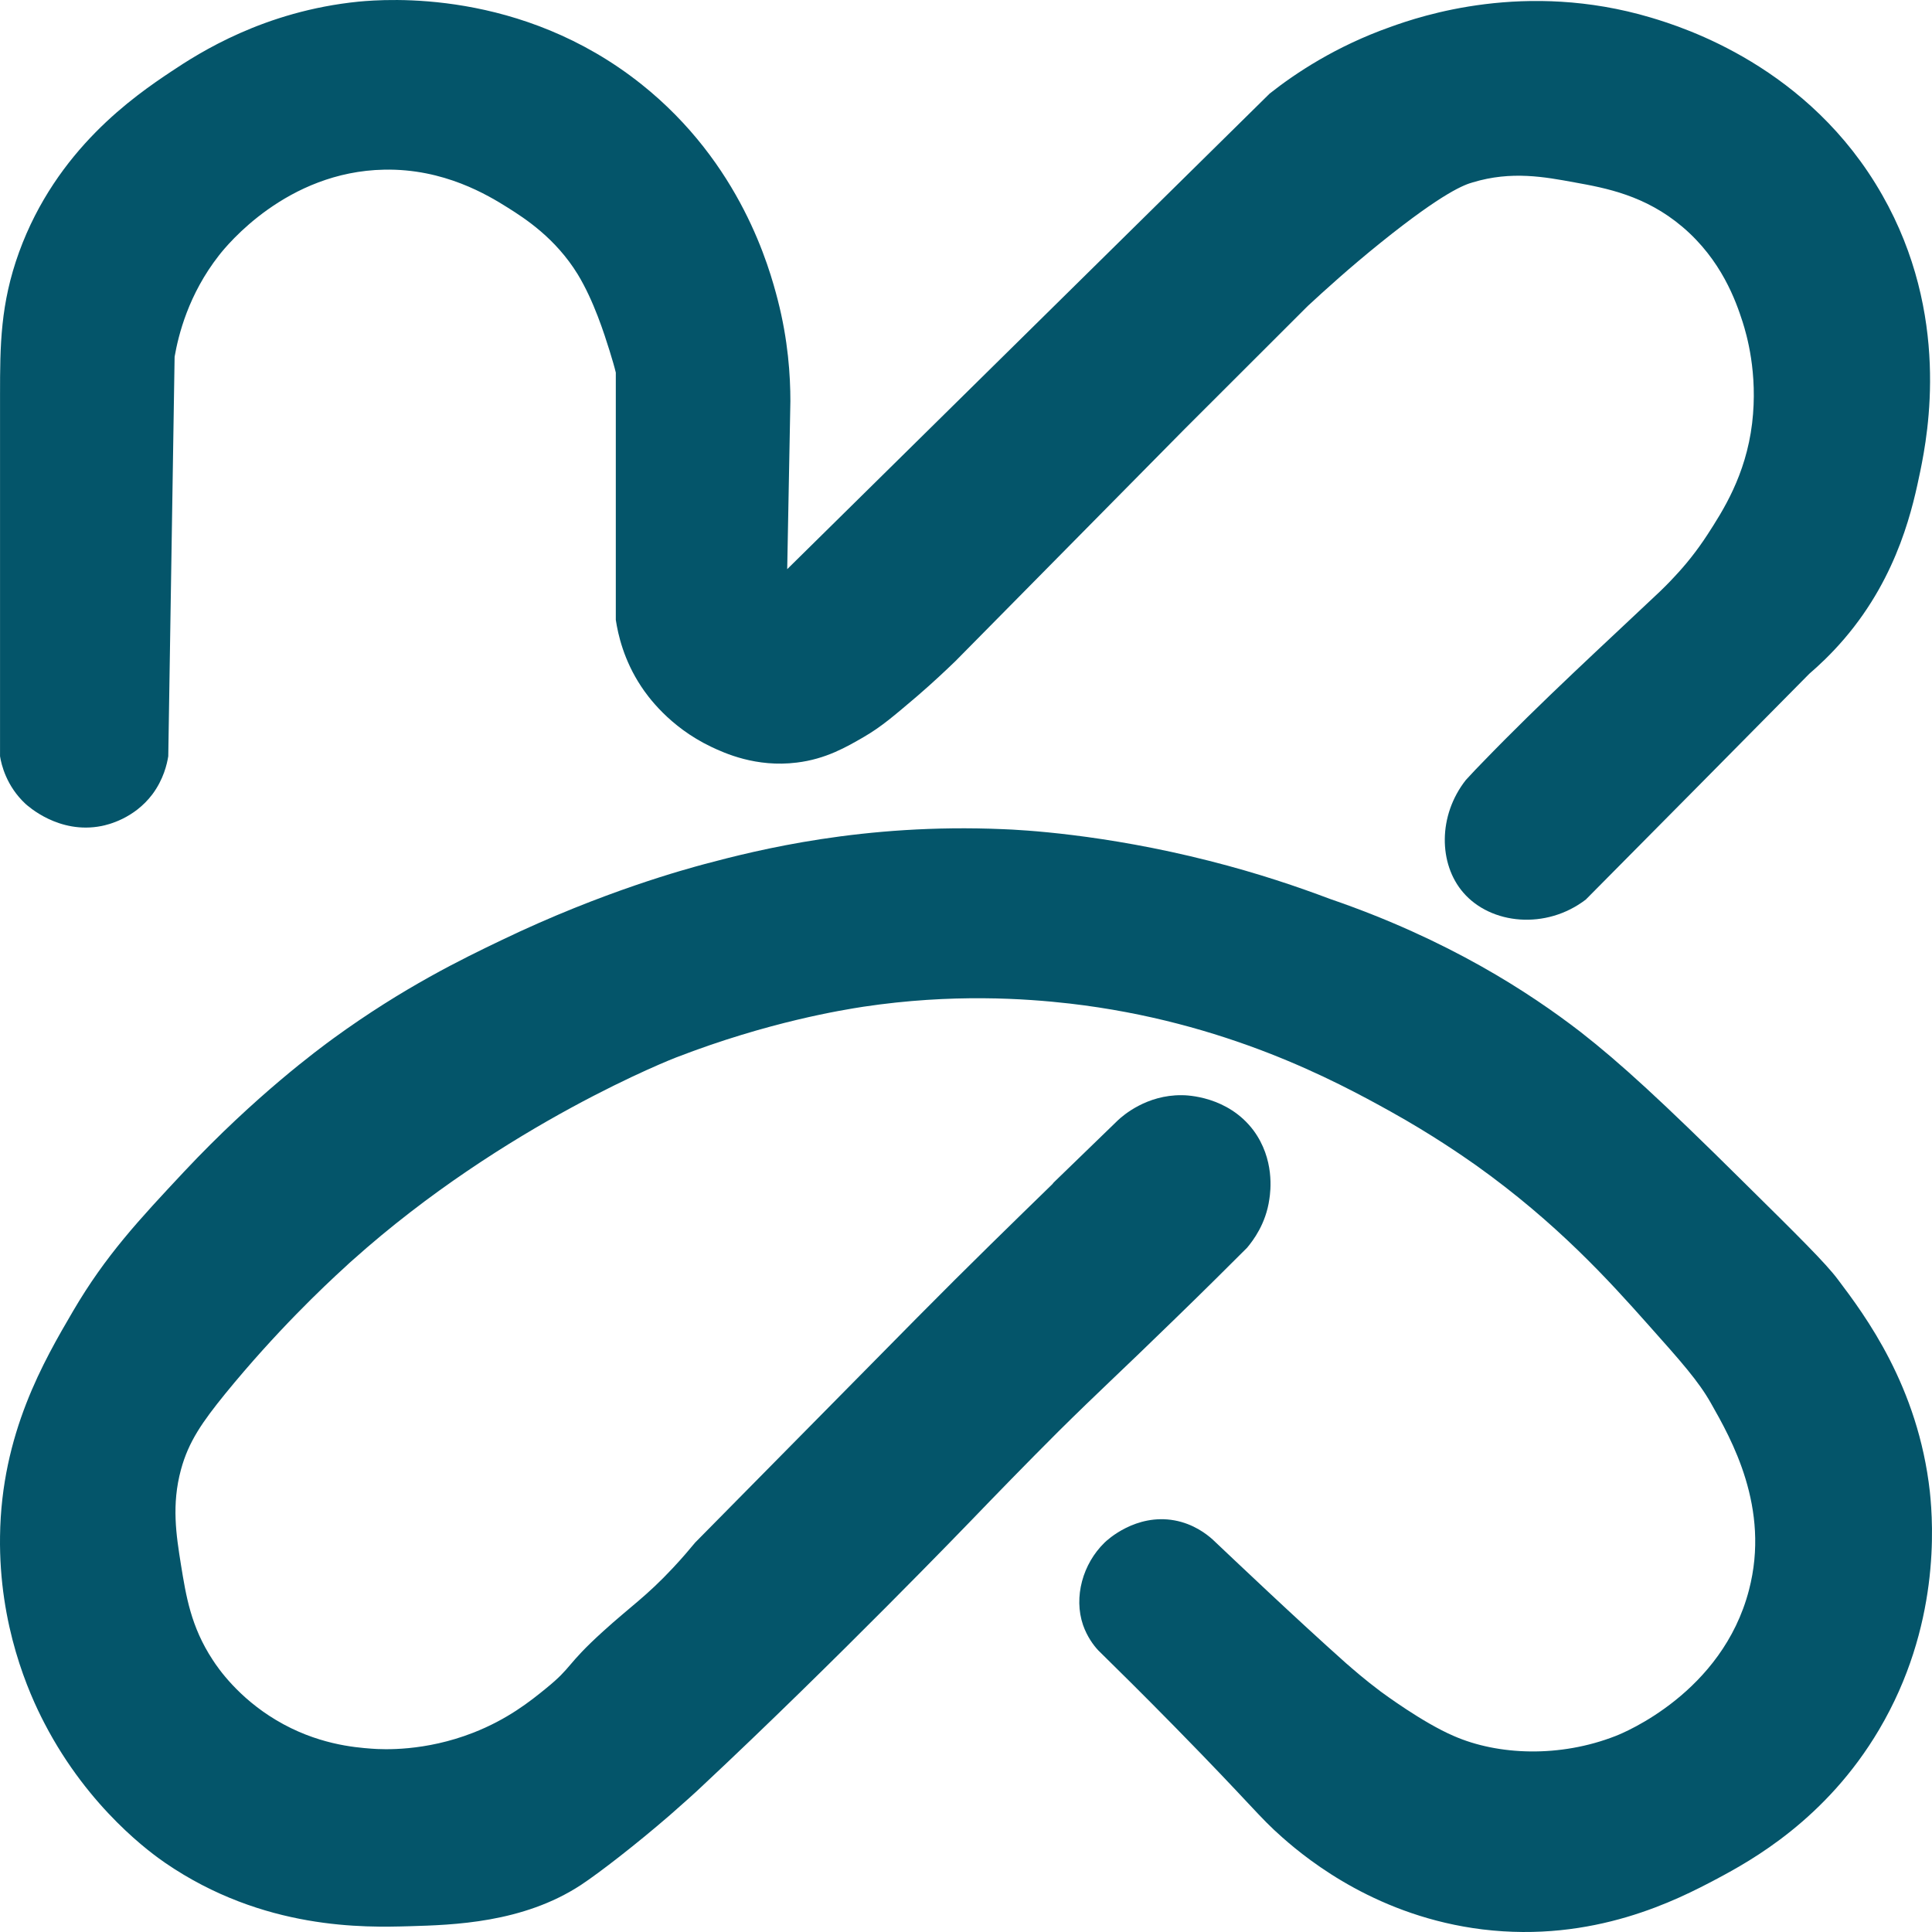
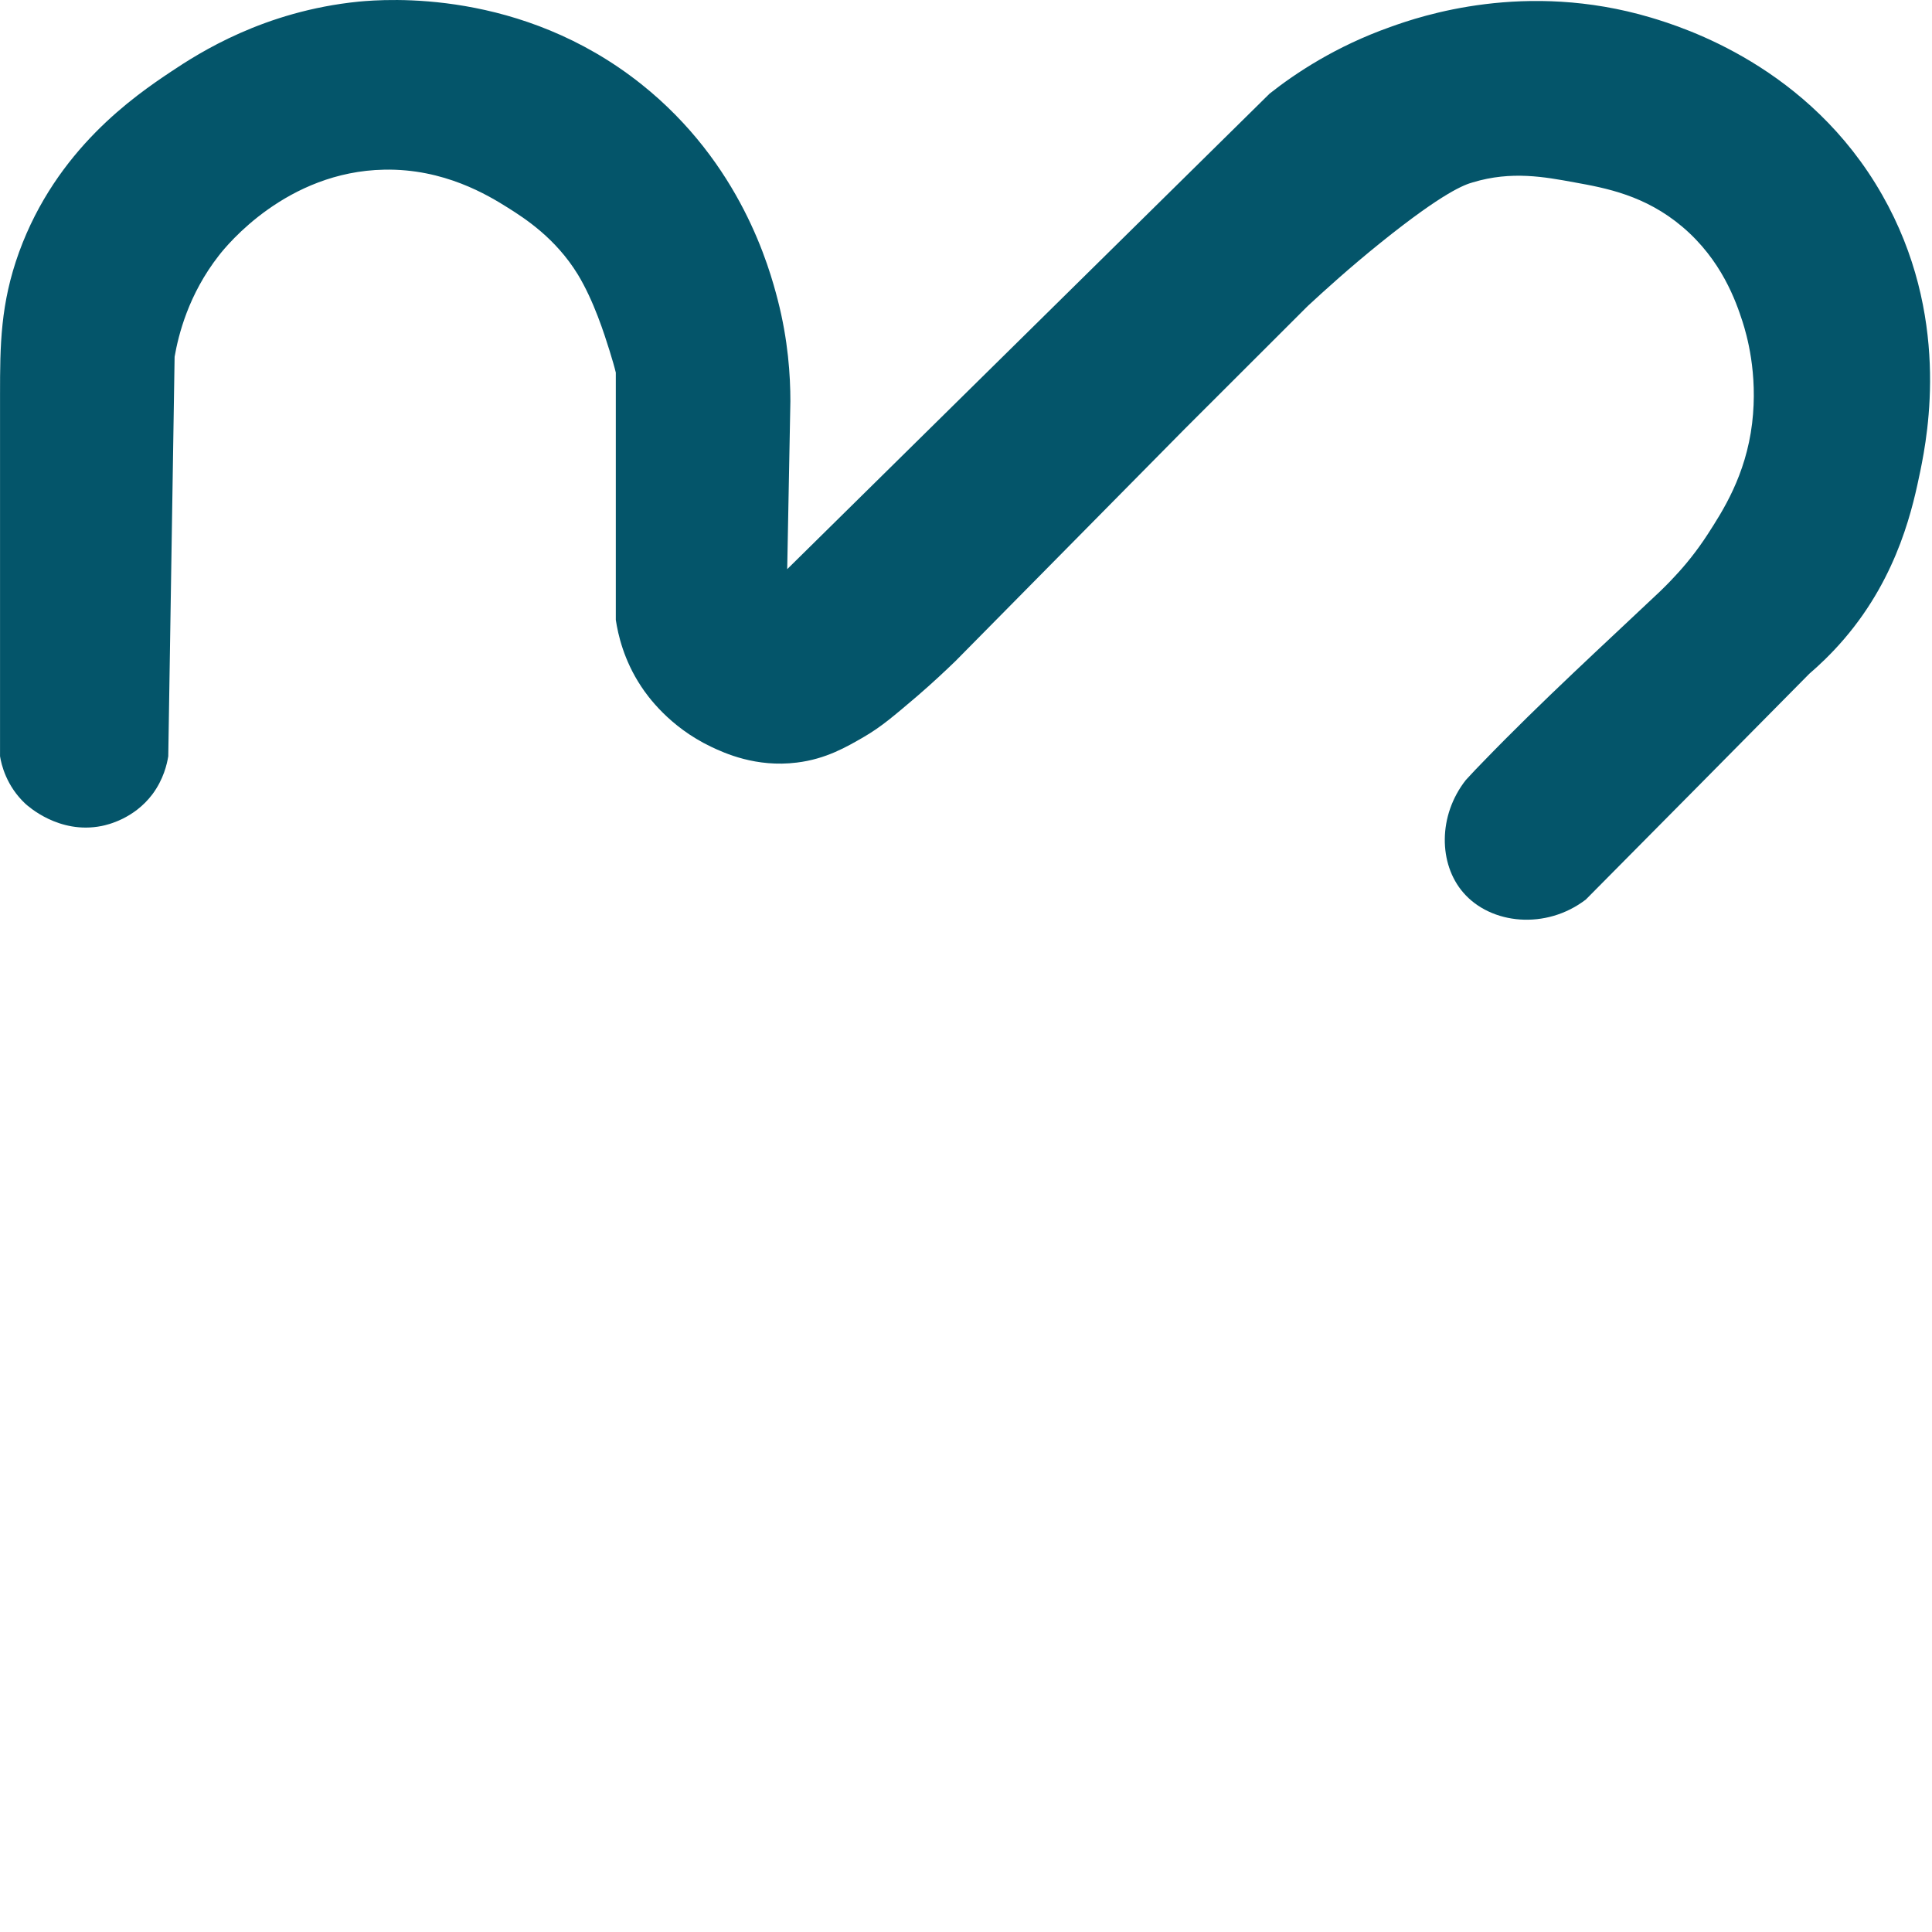
<svg xmlns="http://www.w3.org/2000/svg" viewBox="0 0 256 256" fill="#04556A">
-   <path d="M93.374 114.49C100.314 112.642 114.403 109.071 132.908 109.869C135.222 109.953 146.199 110.499 160.246 114.07C166.723 115.709 172.107 117.557 176.228 119.112C191.916 124.489 202.641 131.506 209.454 136.757C214.669 140.832 220.221 145.916 230.904 156.503C238.222 163.729 241.923 167.385 243.521 169.527C247.138 174.317 254.162 183.686 255.718 197.676C256.181 202.087 257.064 215.531 248.989 229.186C241.965 241.075 232.039 246.537 227.539 248.932C222.24 251.747 211.178 257.46 196.416 255.654C182.789 253.973 173.621 246.747 169.92 243.47C166.723 240.655 166.092 239.437 155.62 228.765C151.414 224.48 147.881 220.993 145.526 218.682C144.895 218.01 144.054 216.876 143.507 215.321C142.245 211.624 143.465 207.213 146.367 204.398C146.704 204.062 150.489 200.533 155.62 201.457C158.143 201.919 159.868 203.264 160.667 203.978C163.737 206.877 171.644 214.397 178.331 220.363C179.256 221.161 180.771 222.506 182.958 224.144C183.252 224.354 188.509 228.261 192.631 230.026C198.477 232.589 206.678 232.925 214.08 230.026C215.174 229.606 228.212 224.27 231.745 210.7C234.605 199.777 229.39 190.66 226.698 185.912C225.058 183.013 222.786 180.451 218.286 175.409C213.239 169.737 206.3 162.049 195.575 154.403C193.893 153.226 189.813 150.369 184.219 147.26C177.027 143.269 162.433 135.371 141.741 132.976C135.853 132.304 126.179 131.632 114.403 133.396C111.711 133.816 101.869 135.371 89.589 140.118C89.511 140.148 66.969 148.846 46.69 167.006C46.521 167.133 46.185 167.469 45.722 167.889C42.904 170.451 36.554 176.459 29.866 184.652C26.838 188.391 24.988 190.996 23.978 194.735C22.717 199.398 23.347 203.39 23.978 207.339C24.651 211.456 25.282 215.531 28.184 219.943C28.941 221.119 31.591 224.942 36.596 227.925C41.937 231.118 46.942 231.538 49.213 231.706C50.811 231.832 56.321 232.084 62.672 229.606C67.214 227.841 70.242 225.446 72.345 223.724C75.92 220.825 74.911 220.699 79.915 216.162C83.574 212.843 85.635 211.54 89.168 207.759C90.472 206.373 91.481 205.154 92.112 204.398C101.912 194.441 111.753 184.526 121.553 174.569C128.408 167.637 134.549 161.671 139.47 156.881C139.512 156.797 139.596 156.713 139.68 156.629L148.134 148.437C148.807 147.807 151.919 145.076 156.587 145.118C157.261 145.118 162.686 145.244 166.092 149.781C168.91 153.604 168.364 157.806 168.195 158.898C167.733 162.175 166.05 164.36 165.251 165.326C163.106 167.469 159.699 170.871 155.494 174.947C148.47 181.795 145.61 184.358 140.227 189.693C135.769 194.147 131.941 198.096 128.703 201.457C128.644 201.518 110.715 220.138 92.953 236.748C91.986 237.672 90.514 238.975 88.748 240.529C84.332 244.352 79.453 248.133 76.971 249.772C69.275 254.813 60.022 255.066 54.26 255.234C48.372 255.402 34.913 255.78 21.875 246.831C20.235 245.697 11.823 239.773 5.893 228.345C3.79 224.312 -0.163 215.405 0.005 203.558C0.173 189.946 5.851 180.283 9.679 173.729C14.011 166.334 18.427 161.629 24.399 155.243C33.904 145.118 42.273 138.984 44.166 137.597C53.461 130.833 61.368 127.01 66.457 124.573C79.999 118.062 91.06 115.121 93.374 114.49Z" />
  <path d="M47.531 0.215C51.148 -0.121 69.064 -1.507 84.962 11.139C98.211 21.684 101.954 35.506 103.047 39.707C104.435 45.085 104.73 49.791 104.73 53.151C104.603 60.588 104.435 67.982 104.309 75.418C125.632 54.412 146.914 33.405 168.237 12.399C171.644 9.71 176.985 6.139 184.219 3.576C188.299 2.106 202.136 -2.6 218.707 2.316C223.081 3.618 239.736 8.828 249.409 25.843C258.452 41.724 255.466 57.437 254.456 62.394C253.531 66.806 251.68 76.133 244.362 84.661C242.596 86.72 240.955 88.232 239.736 89.283C229.894 99.24 220.011 109.239 210.127 119.196C204.87 123.229 197.552 122.515 193.893 118.272C190.612 114.49 190.528 108.062 194.229 103.357C195.155 102.349 195.911 101.55 196.416 101.046C204.323 92.854 212.777 85.165 219.969 78.359C220.305 78.023 221.02 77.351 221.903 76.385C223.291 74.914 224.805 73.066 226.277 70.797C228.254 67.73 231.324 63.025 232.165 56.092C232.964 49.412 231.408 44.245 230.904 42.648C230.02 39.917 228.128 34.456 222.913 30.044C217.992 25.885 212.819 24.919 208.613 24.163C204.702 23.448 200.285 22.608 195.154 24.163C194.103 24.457 191.369 25.381 182.958 32.145C178.836 35.464 175.555 38.447 173.284 40.548L156.882 56.933C146.788 67.142 136.694 77.393 126.6 87.602C125.422 88.736 123.698 90.375 121.553 92.224C118.483 94.828 116.8 96.299 114.403 97.685C112.216 98.946 109.44 100.584 105.571 101.046C100.187 101.718 95.981 99.786 94.215 98.946C88.664 96.299 85.761 92.181 84.962 90.963C82.649 87.476 81.892 84.073 81.598 82.14V49.37C81.43 48.656 81.135 47.648 80.757 46.429C80.084 44.287 78.696 39.875 76.551 36.346C73.607 31.557 69.569 28.952 67.298 27.524C64.69 25.885 58.844 22.314 50.895 22.482C37.984 22.734 30.077 32.481 29.025 33.826C24.946 39.035 23.642 44.413 23.137 47.27C22.843 64.915 22.59 82.561 22.296 100.206C22.128 101.256 21.665 103.273 20.193 105.248C17.754 108.482 14.305 109.281 13.464 109.449C7.786 110.583 3.664 106.76 3.37 106.508C0.846 104.155 0.173 101.298 0.005 100.206V52.311C0.005 45.757 0.047 40.254 2.529 33.405C7.491 19.793 17.796 12.735 22.716 9.458C26.375 7.021 34.956 1.476 47.531 0.215Z" />
</svg>